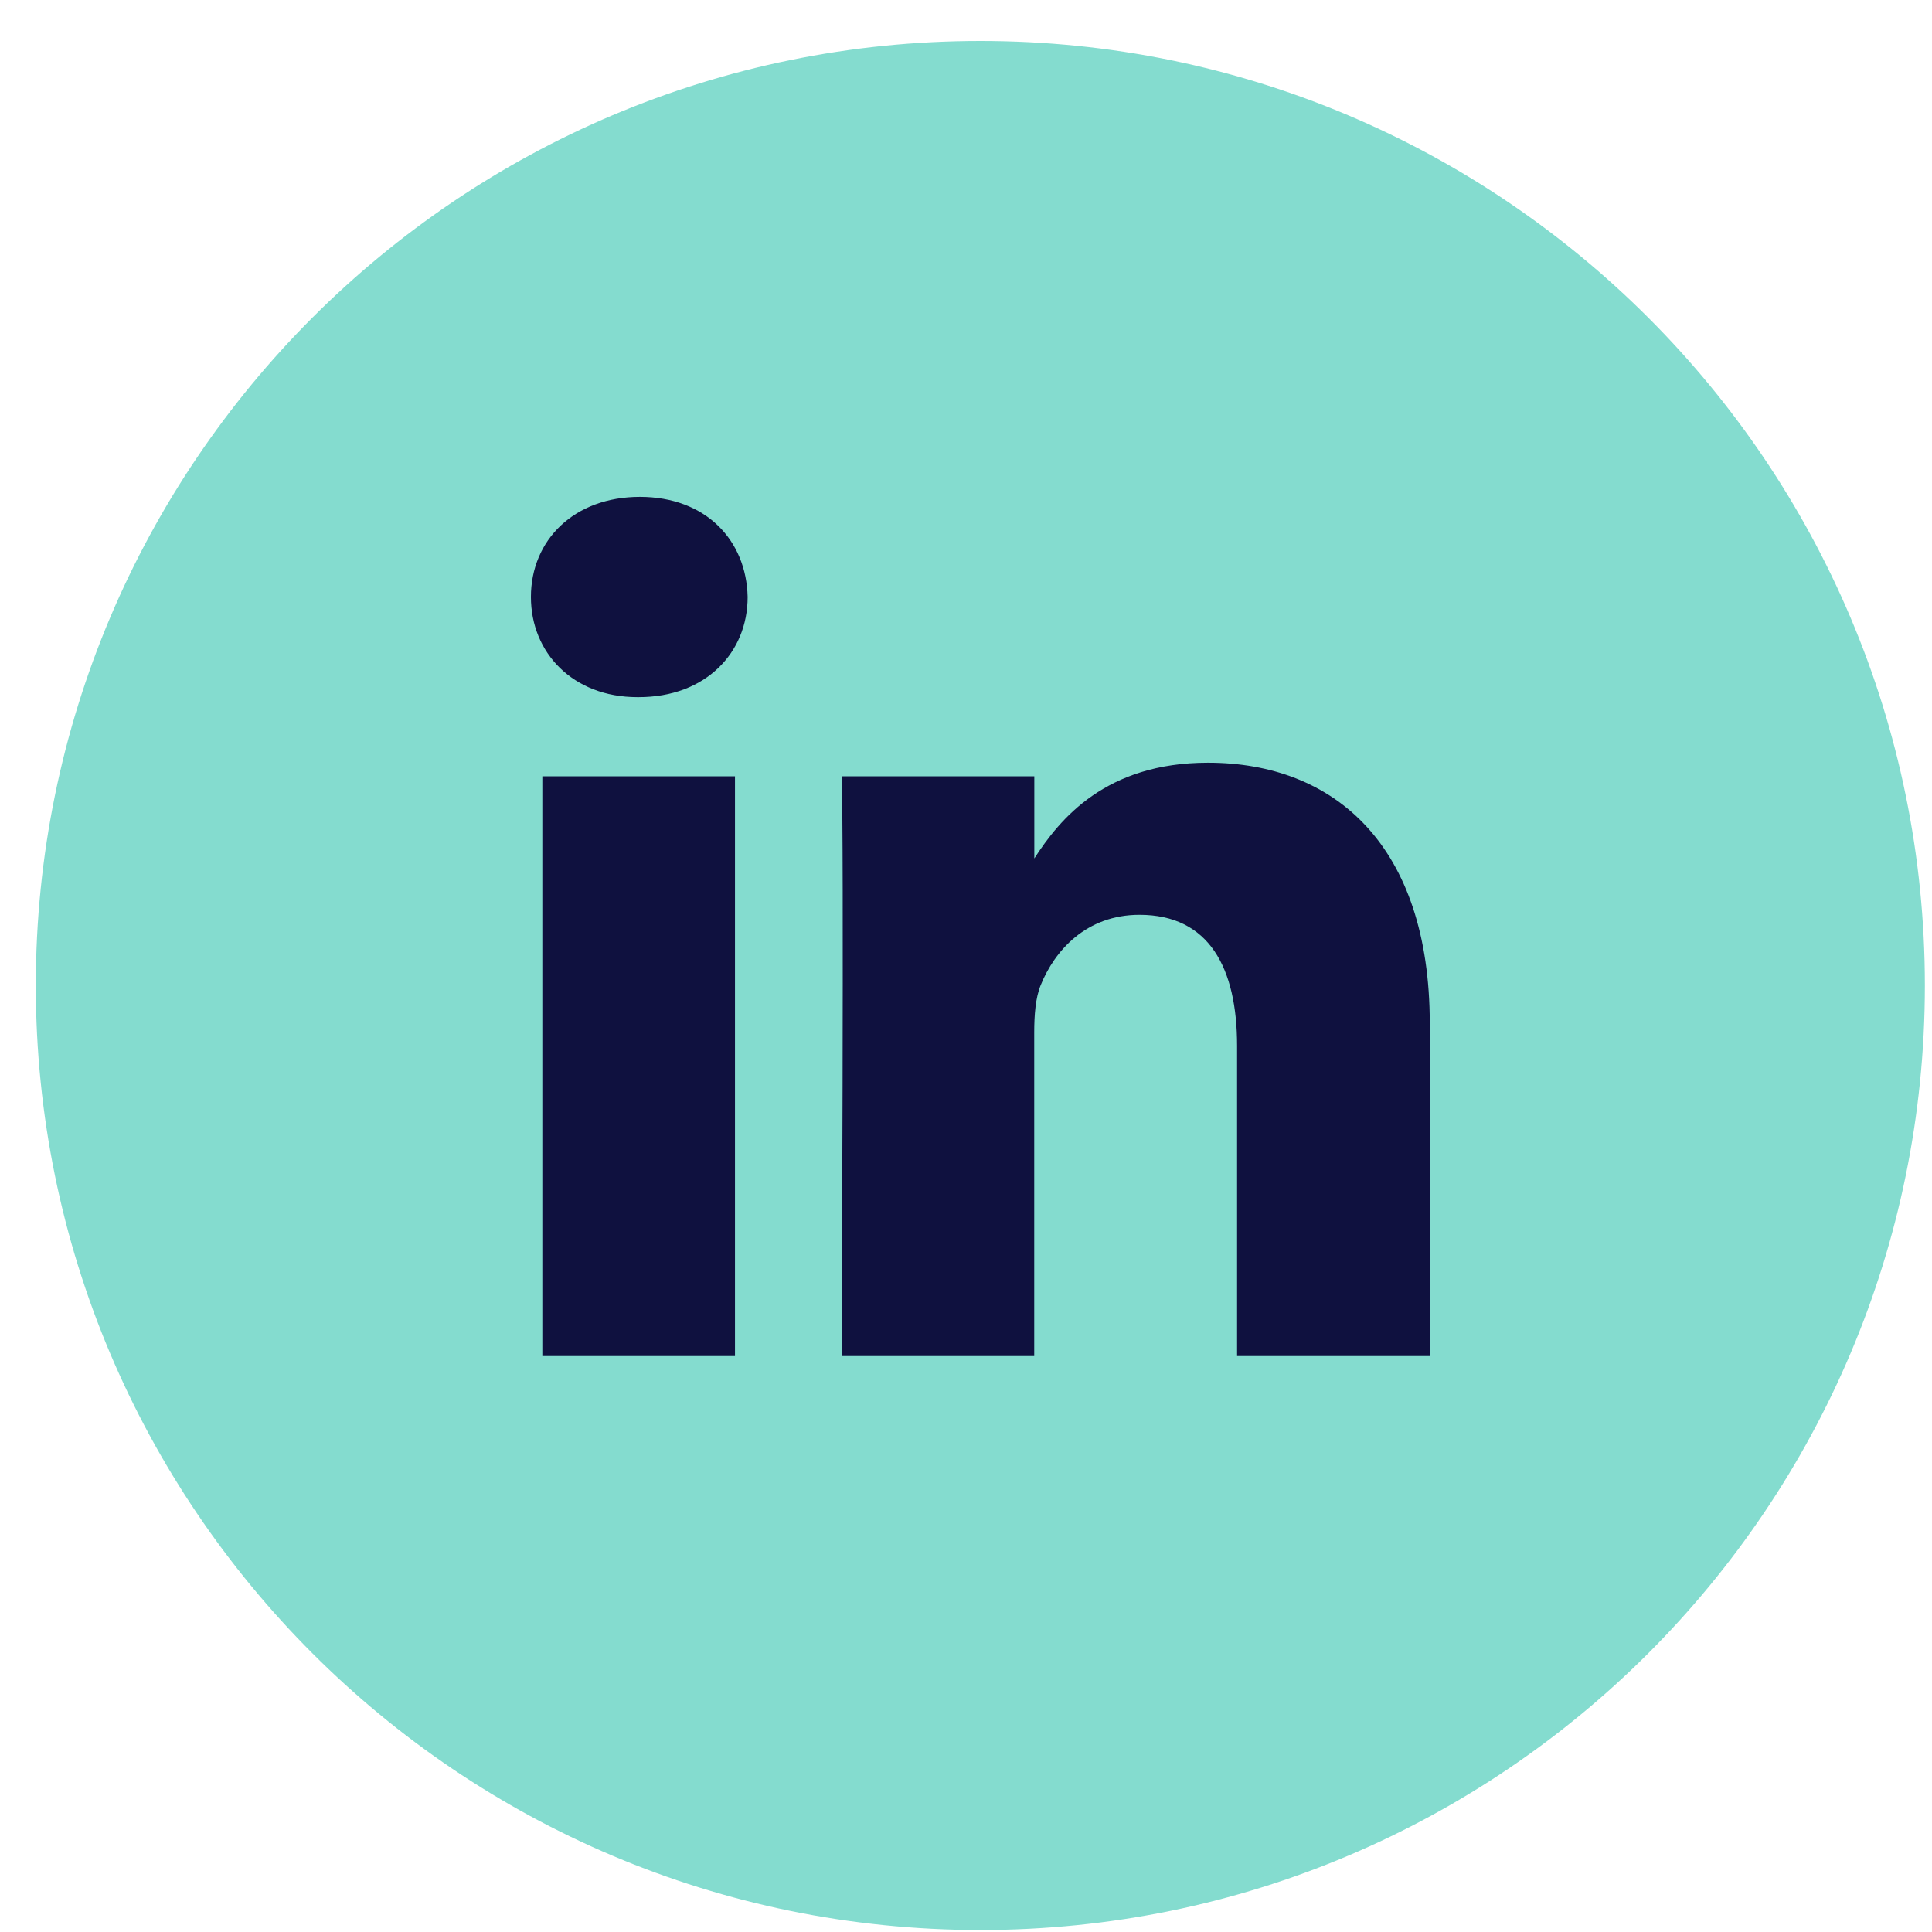
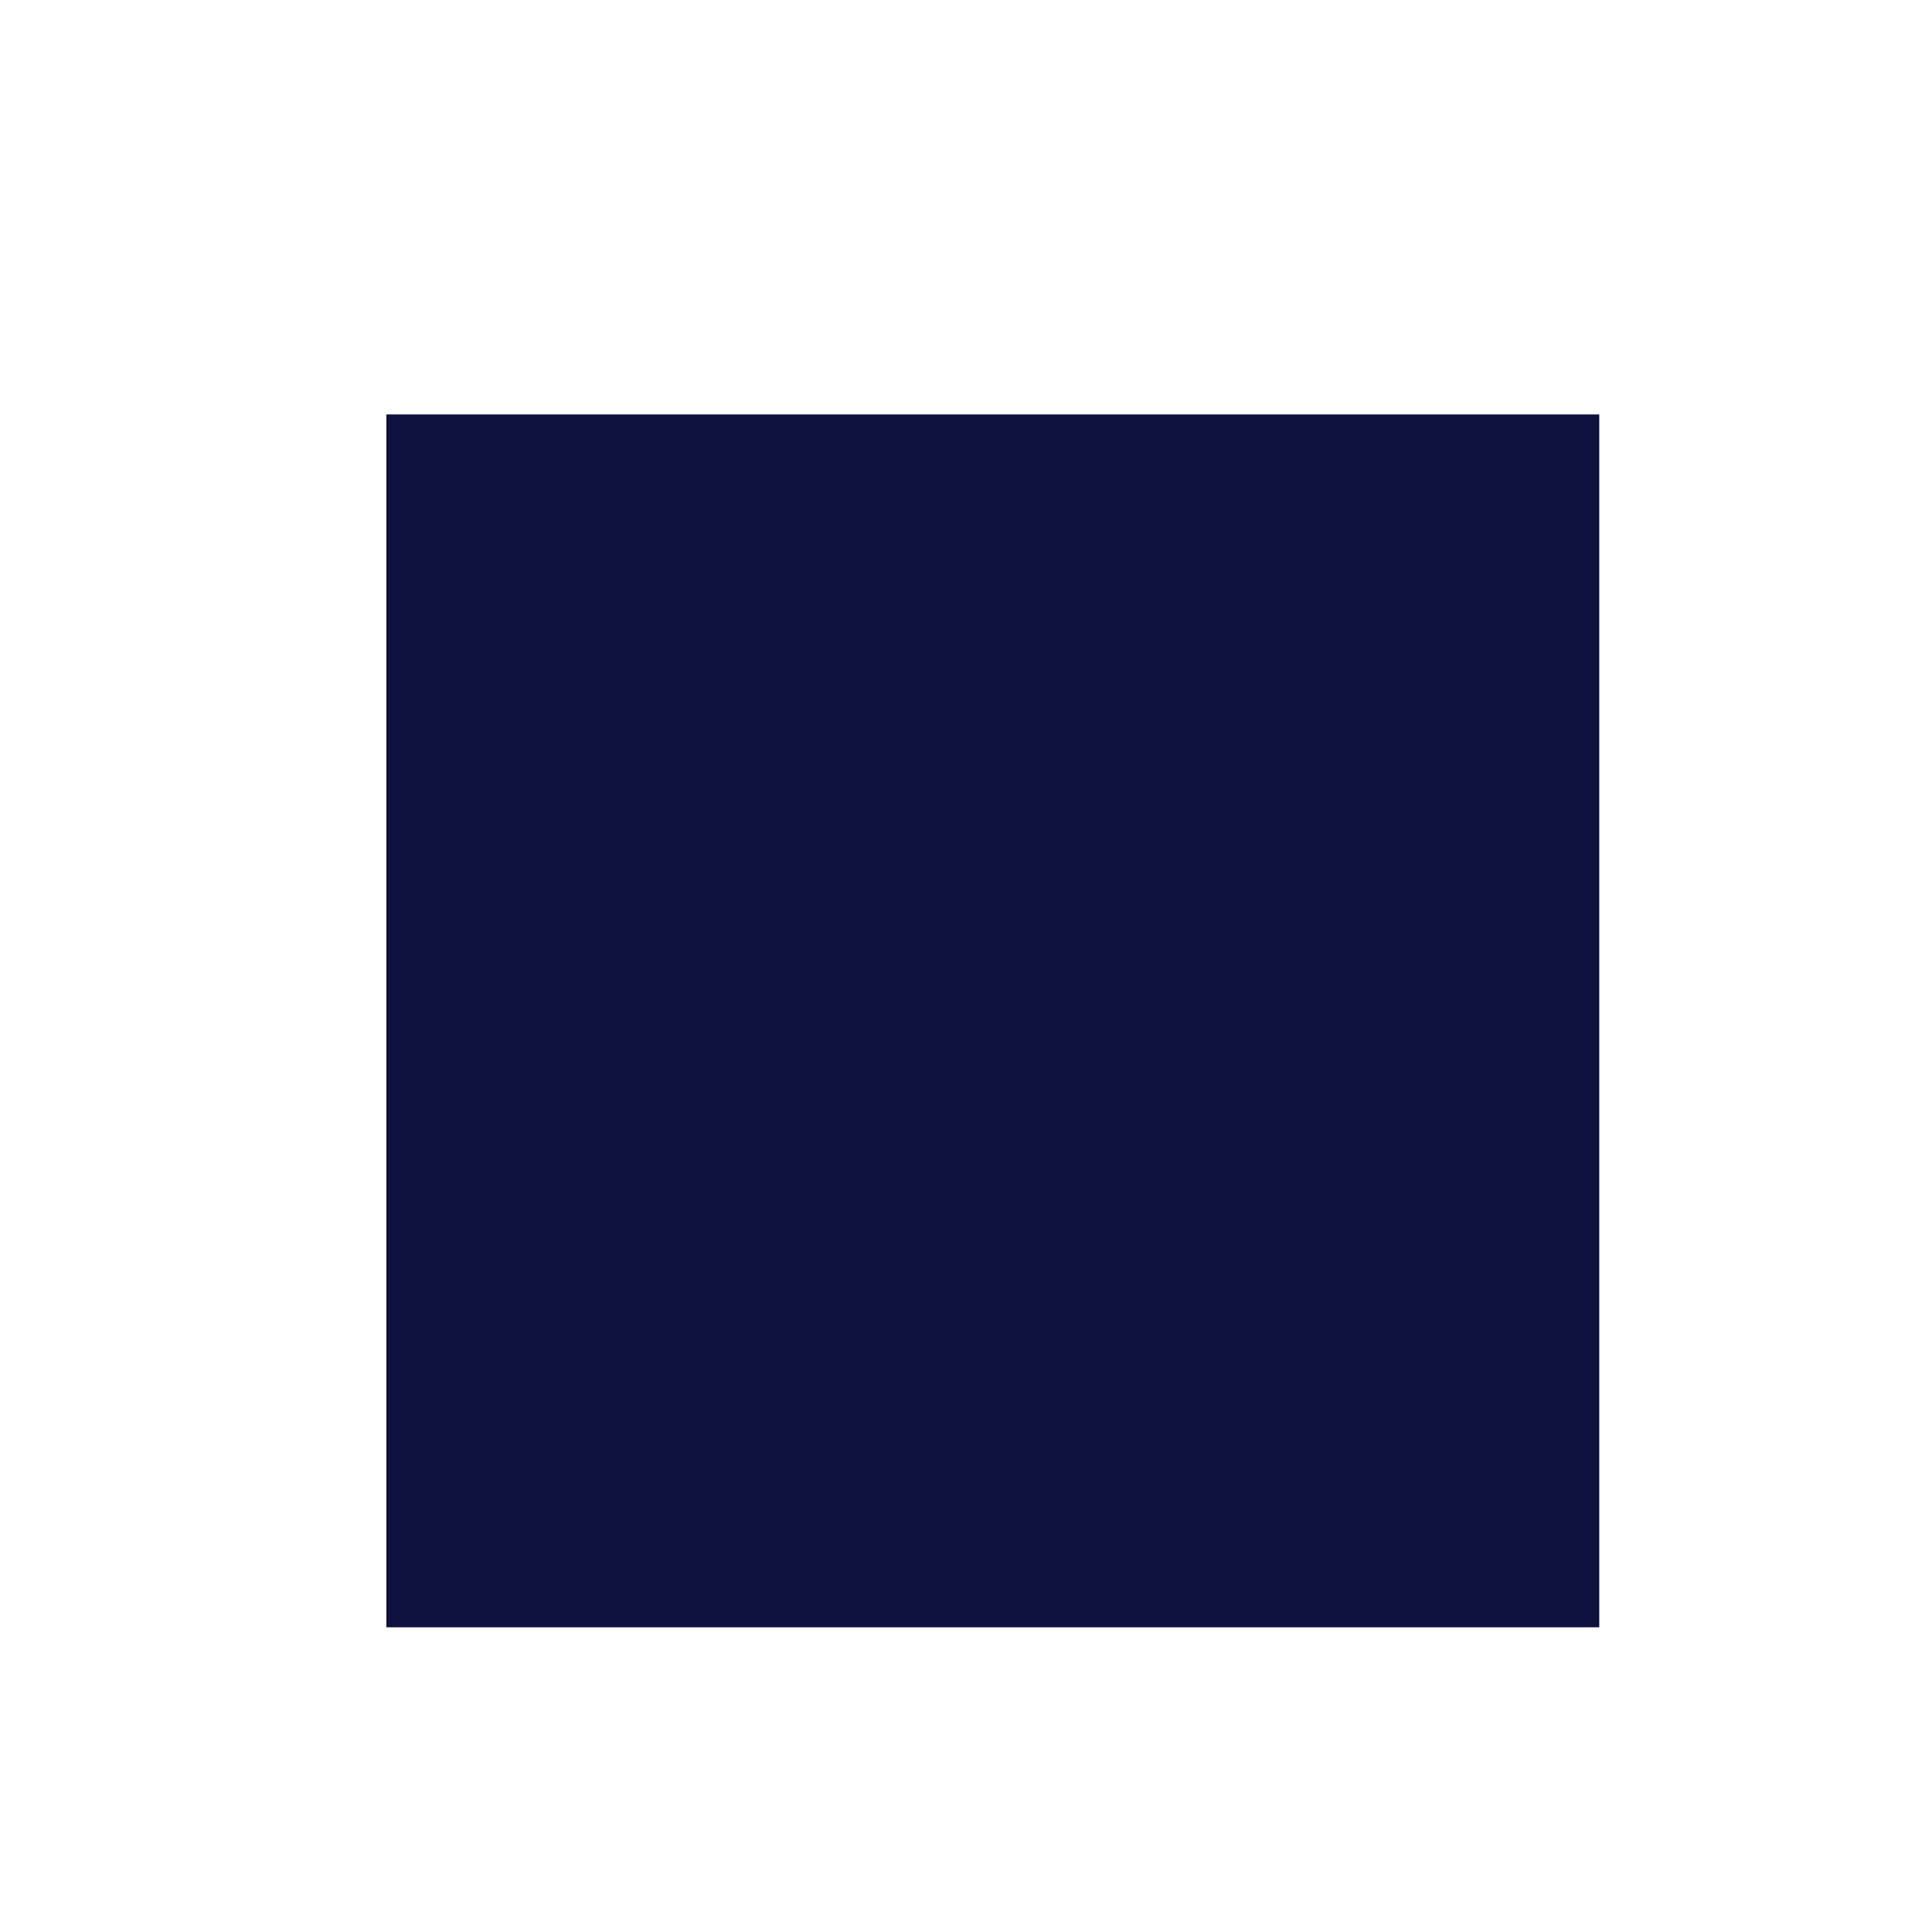
<svg xmlns="http://www.w3.org/2000/svg" width="45" height="45" viewBox="0 0 45 45" fill="none">
  <rect x="9" y="9.653" width="28.25" height="28.25" fill="#0F113F" />
-   <path d="M22.834 0.954C10.684 0.954 0.834 10.803 0.834 22.954C0.834 35.103 10.684 44.954 22.834 44.954C34.983 44.954 44.834 35.103 44.834 22.954C44.834 10.803 34.983 0.954 22.834 0.954ZM17.119 31.585H12.632V18.082H17.119V31.585ZM14.876 16.238H14.847C13.34 16.238 12.366 15.2 12.366 13.905C12.366 12.581 13.37 11.573 14.904 11.573C16.439 11.573 17.385 12.581 17.414 13.905C17.414 15.202 16.439 16.238 14.876 16.238ZM33.302 31.585H28.814V24.36C28.814 22.546 28.165 21.308 26.54 21.308C25.301 21.308 24.562 22.143 24.238 22.95C24.12 23.238 24.089 23.641 24.089 24.044V31.585H19.603C19.603 31.585 19.662 19.35 19.603 18.082H24.091V19.995C24.686 19.075 25.753 17.765 28.136 17.765C31.088 17.765 33.302 19.695 33.302 23.842V31.585Z" fill="#84DCCF" />
</svg>